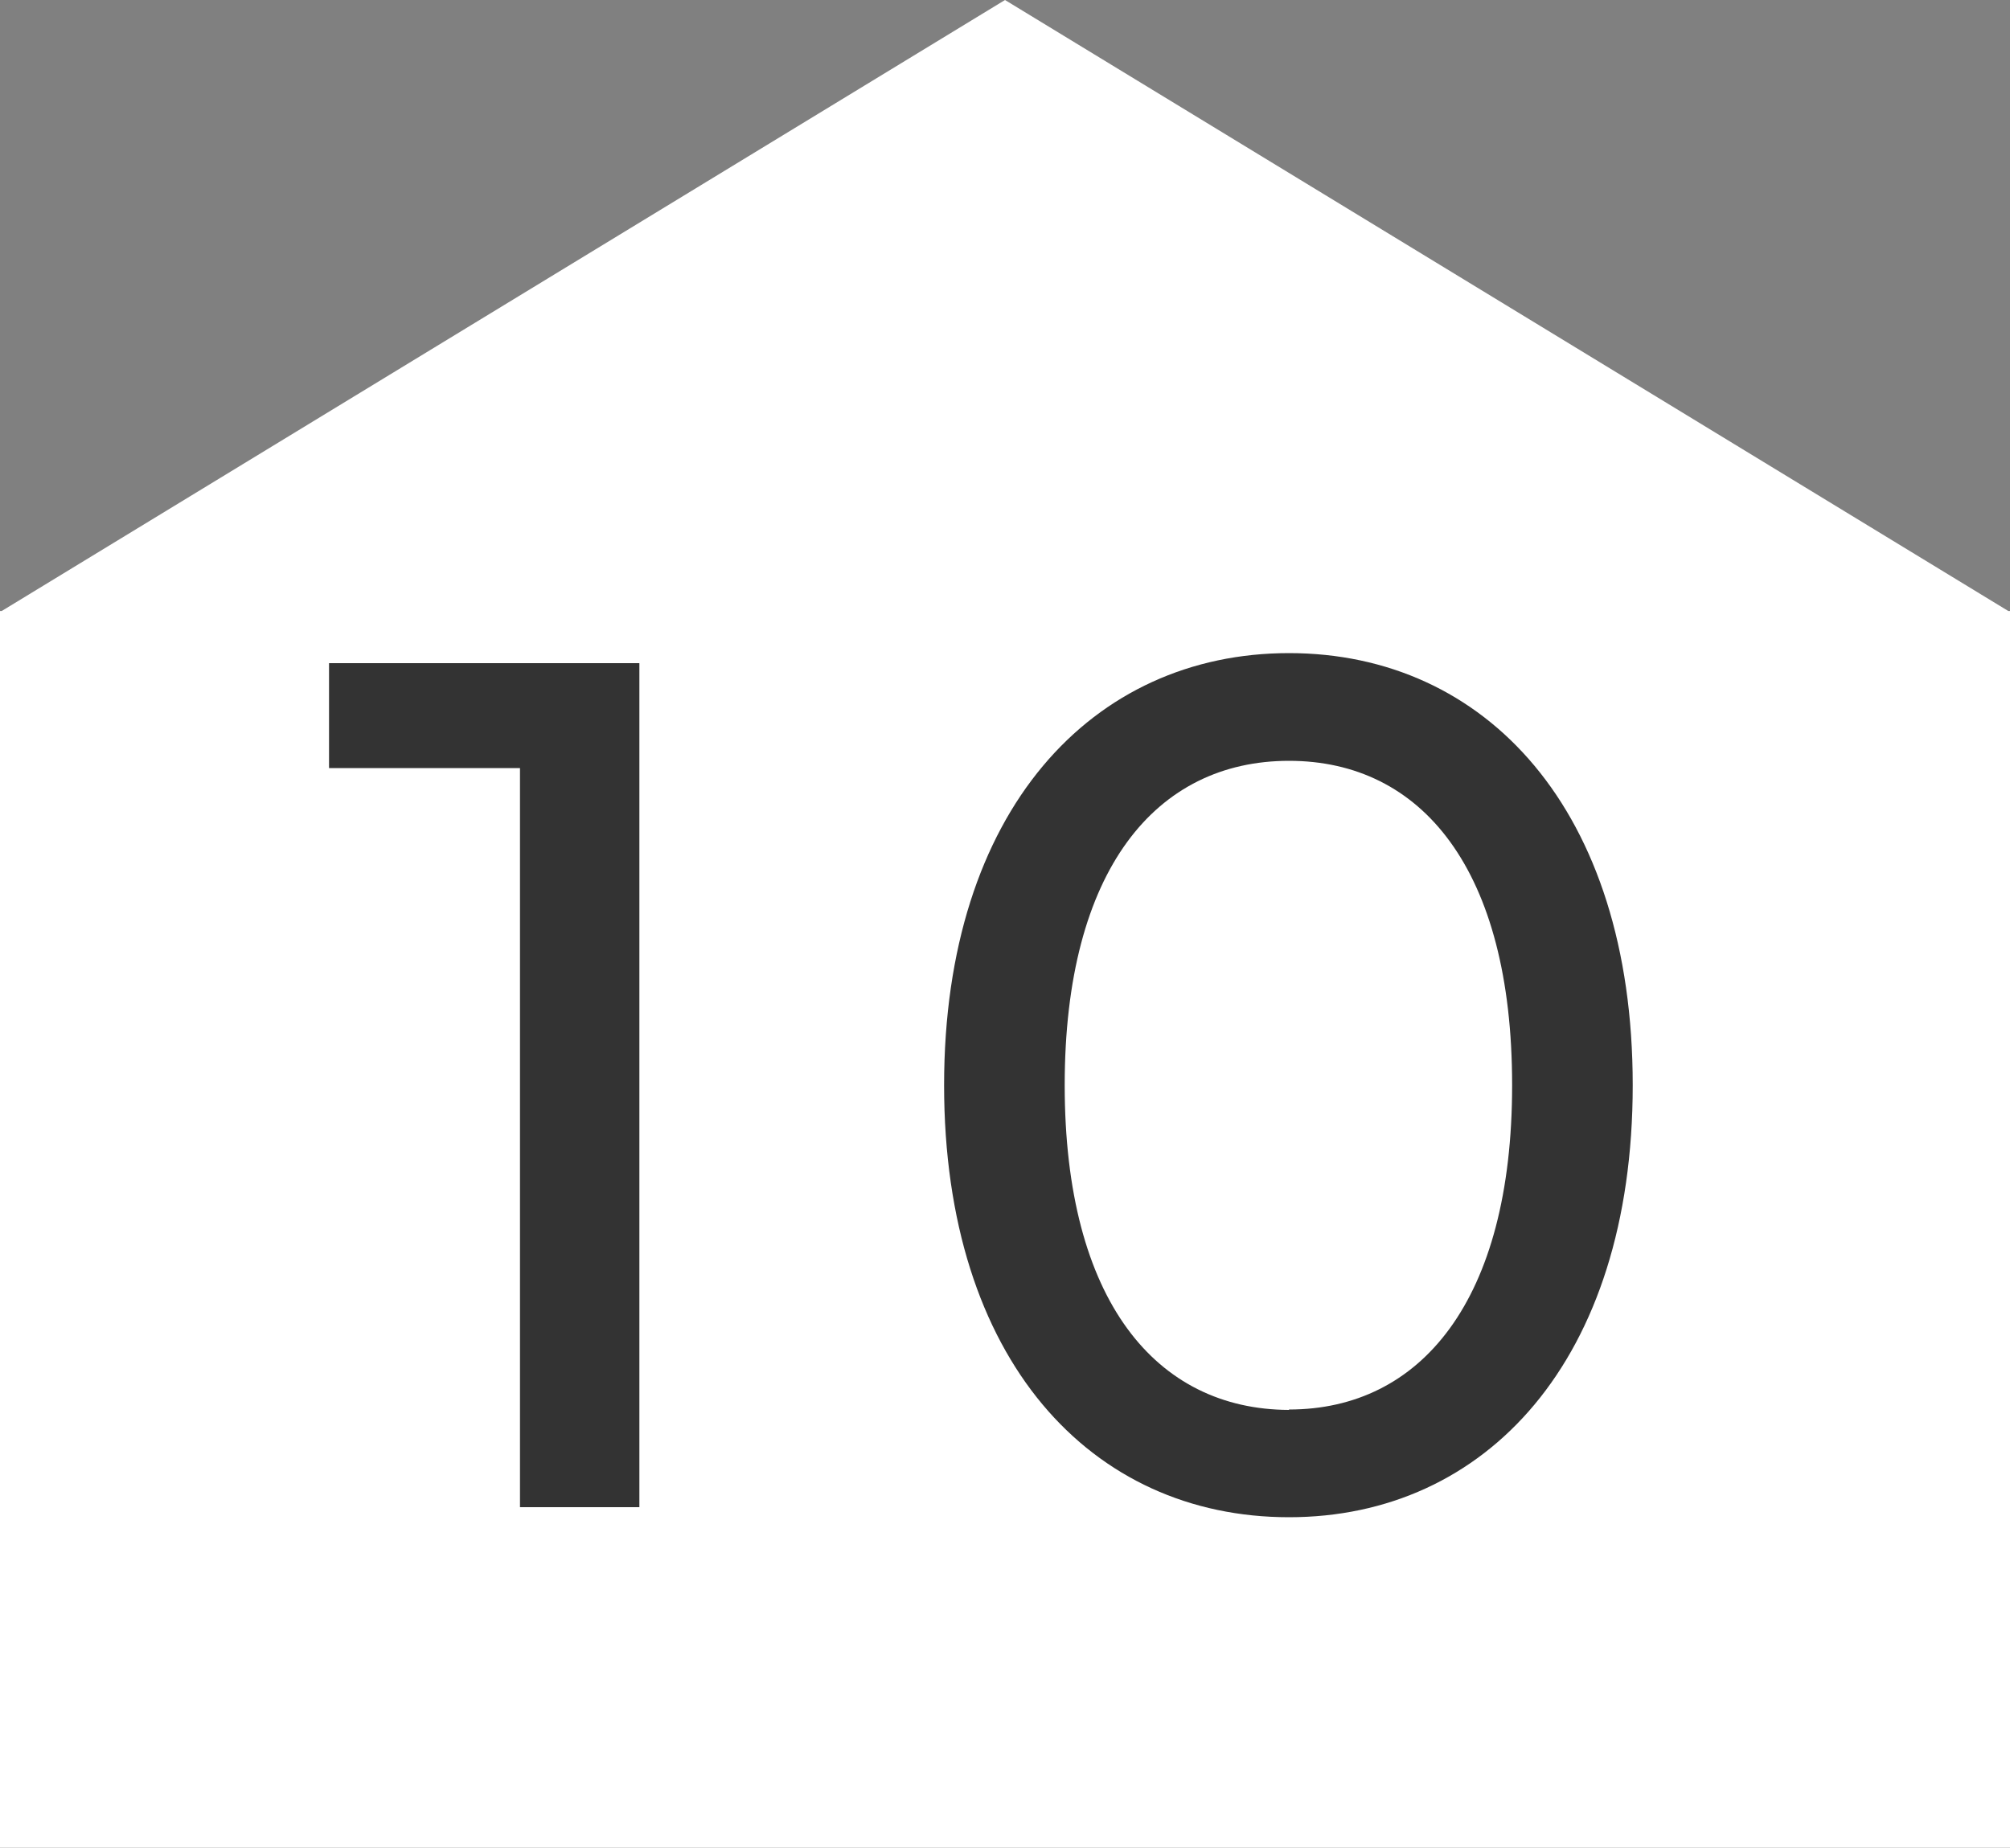
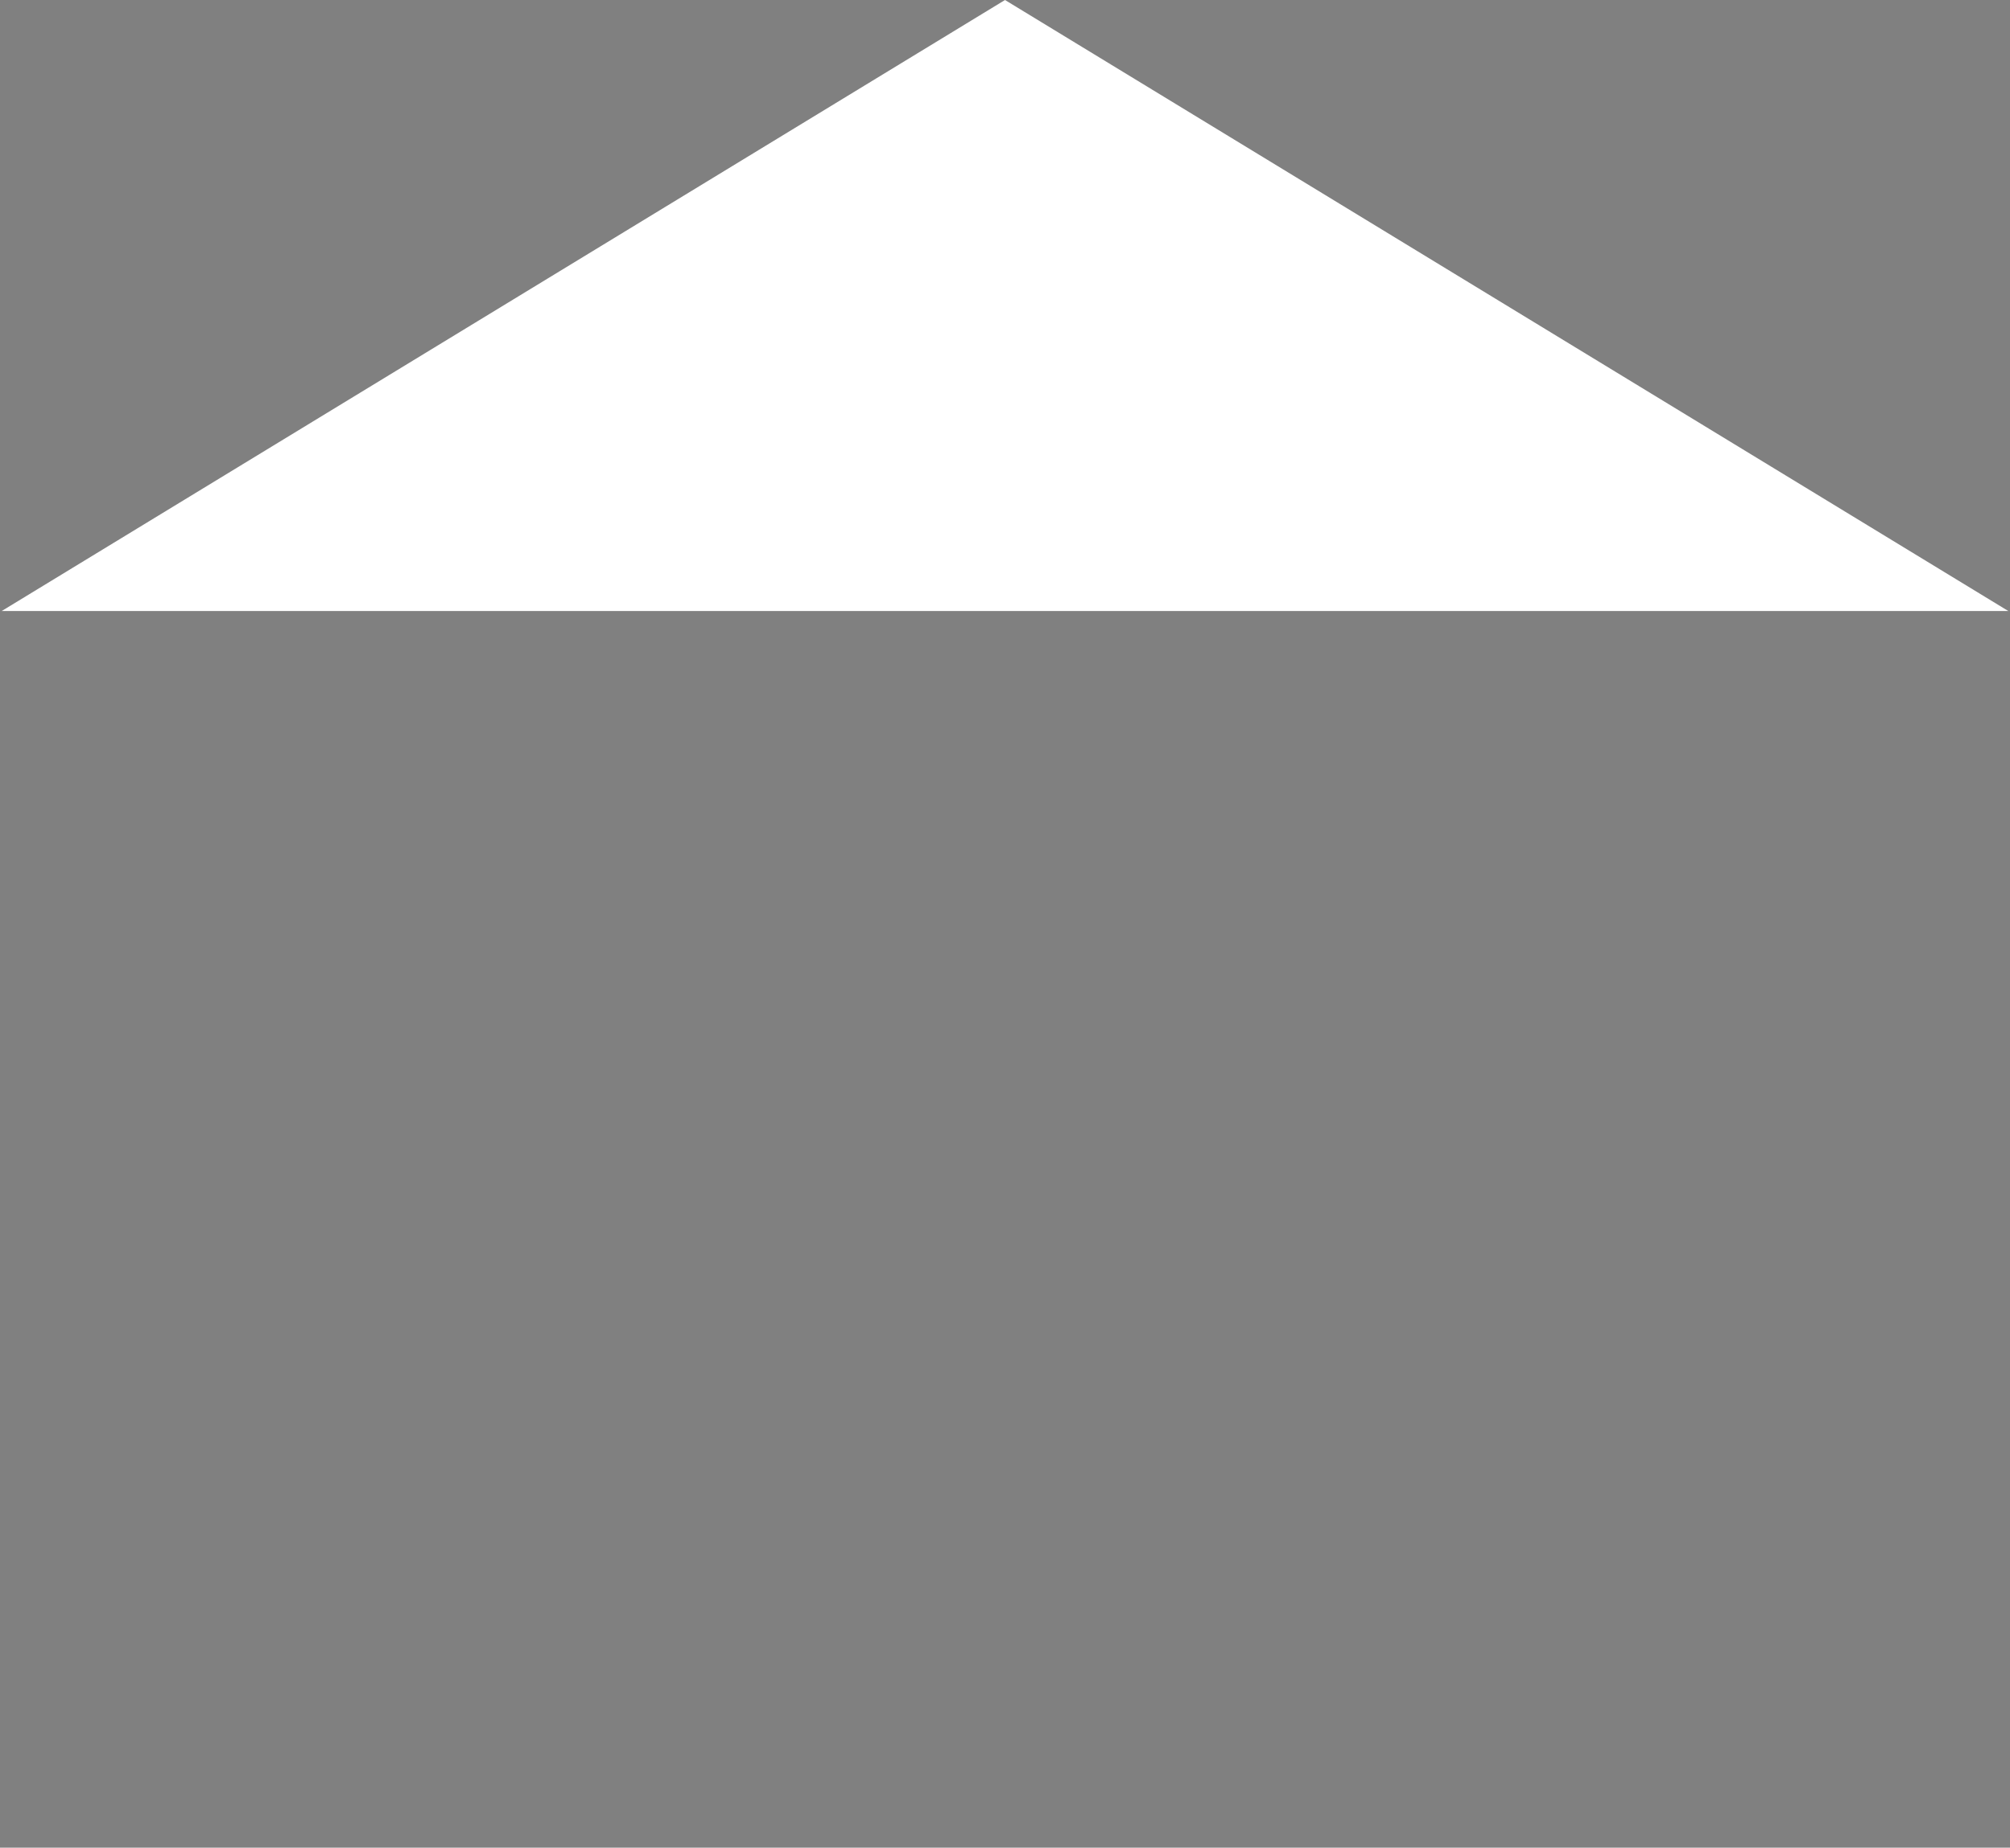
<svg xmlns="http://www.w3.org/2000/svg" width="20" height="18.389">
  <rect width="100%" height="100%" fill="#808080" stroke="none" />
  <g data-name="グループ 16204">
-     <path fill="#fff" d="M10 0 .017 6.081H0v12.308h20V6.081h-.017Z" data-name="パス 39092" />
-     <path fill="#333" d="M3.274 6.6v1.044h1.9V15h1.188V6.6Zm9.552 8.5c1.956 0 3.42-1.56 3.42-4.3s-1.464-4.3-3.42-4.3-3.432 1.564-3.432 4.3 1.464 4.3 3.432 4.3Zm0-1.068c-1.32-.004-2.232-1.084-2.232-3.232s.912-3.228 2.232-3.228 2.22 1.08 2.22 3.228-.912 3.228-2.22 3.228Z" data-name="パス 39093" />
+     <path fill="#fff" d="M10 0 .017 6.081H0h20V6.081h-.017Z" data-name="パス 39092" />
  </g>
</svg>